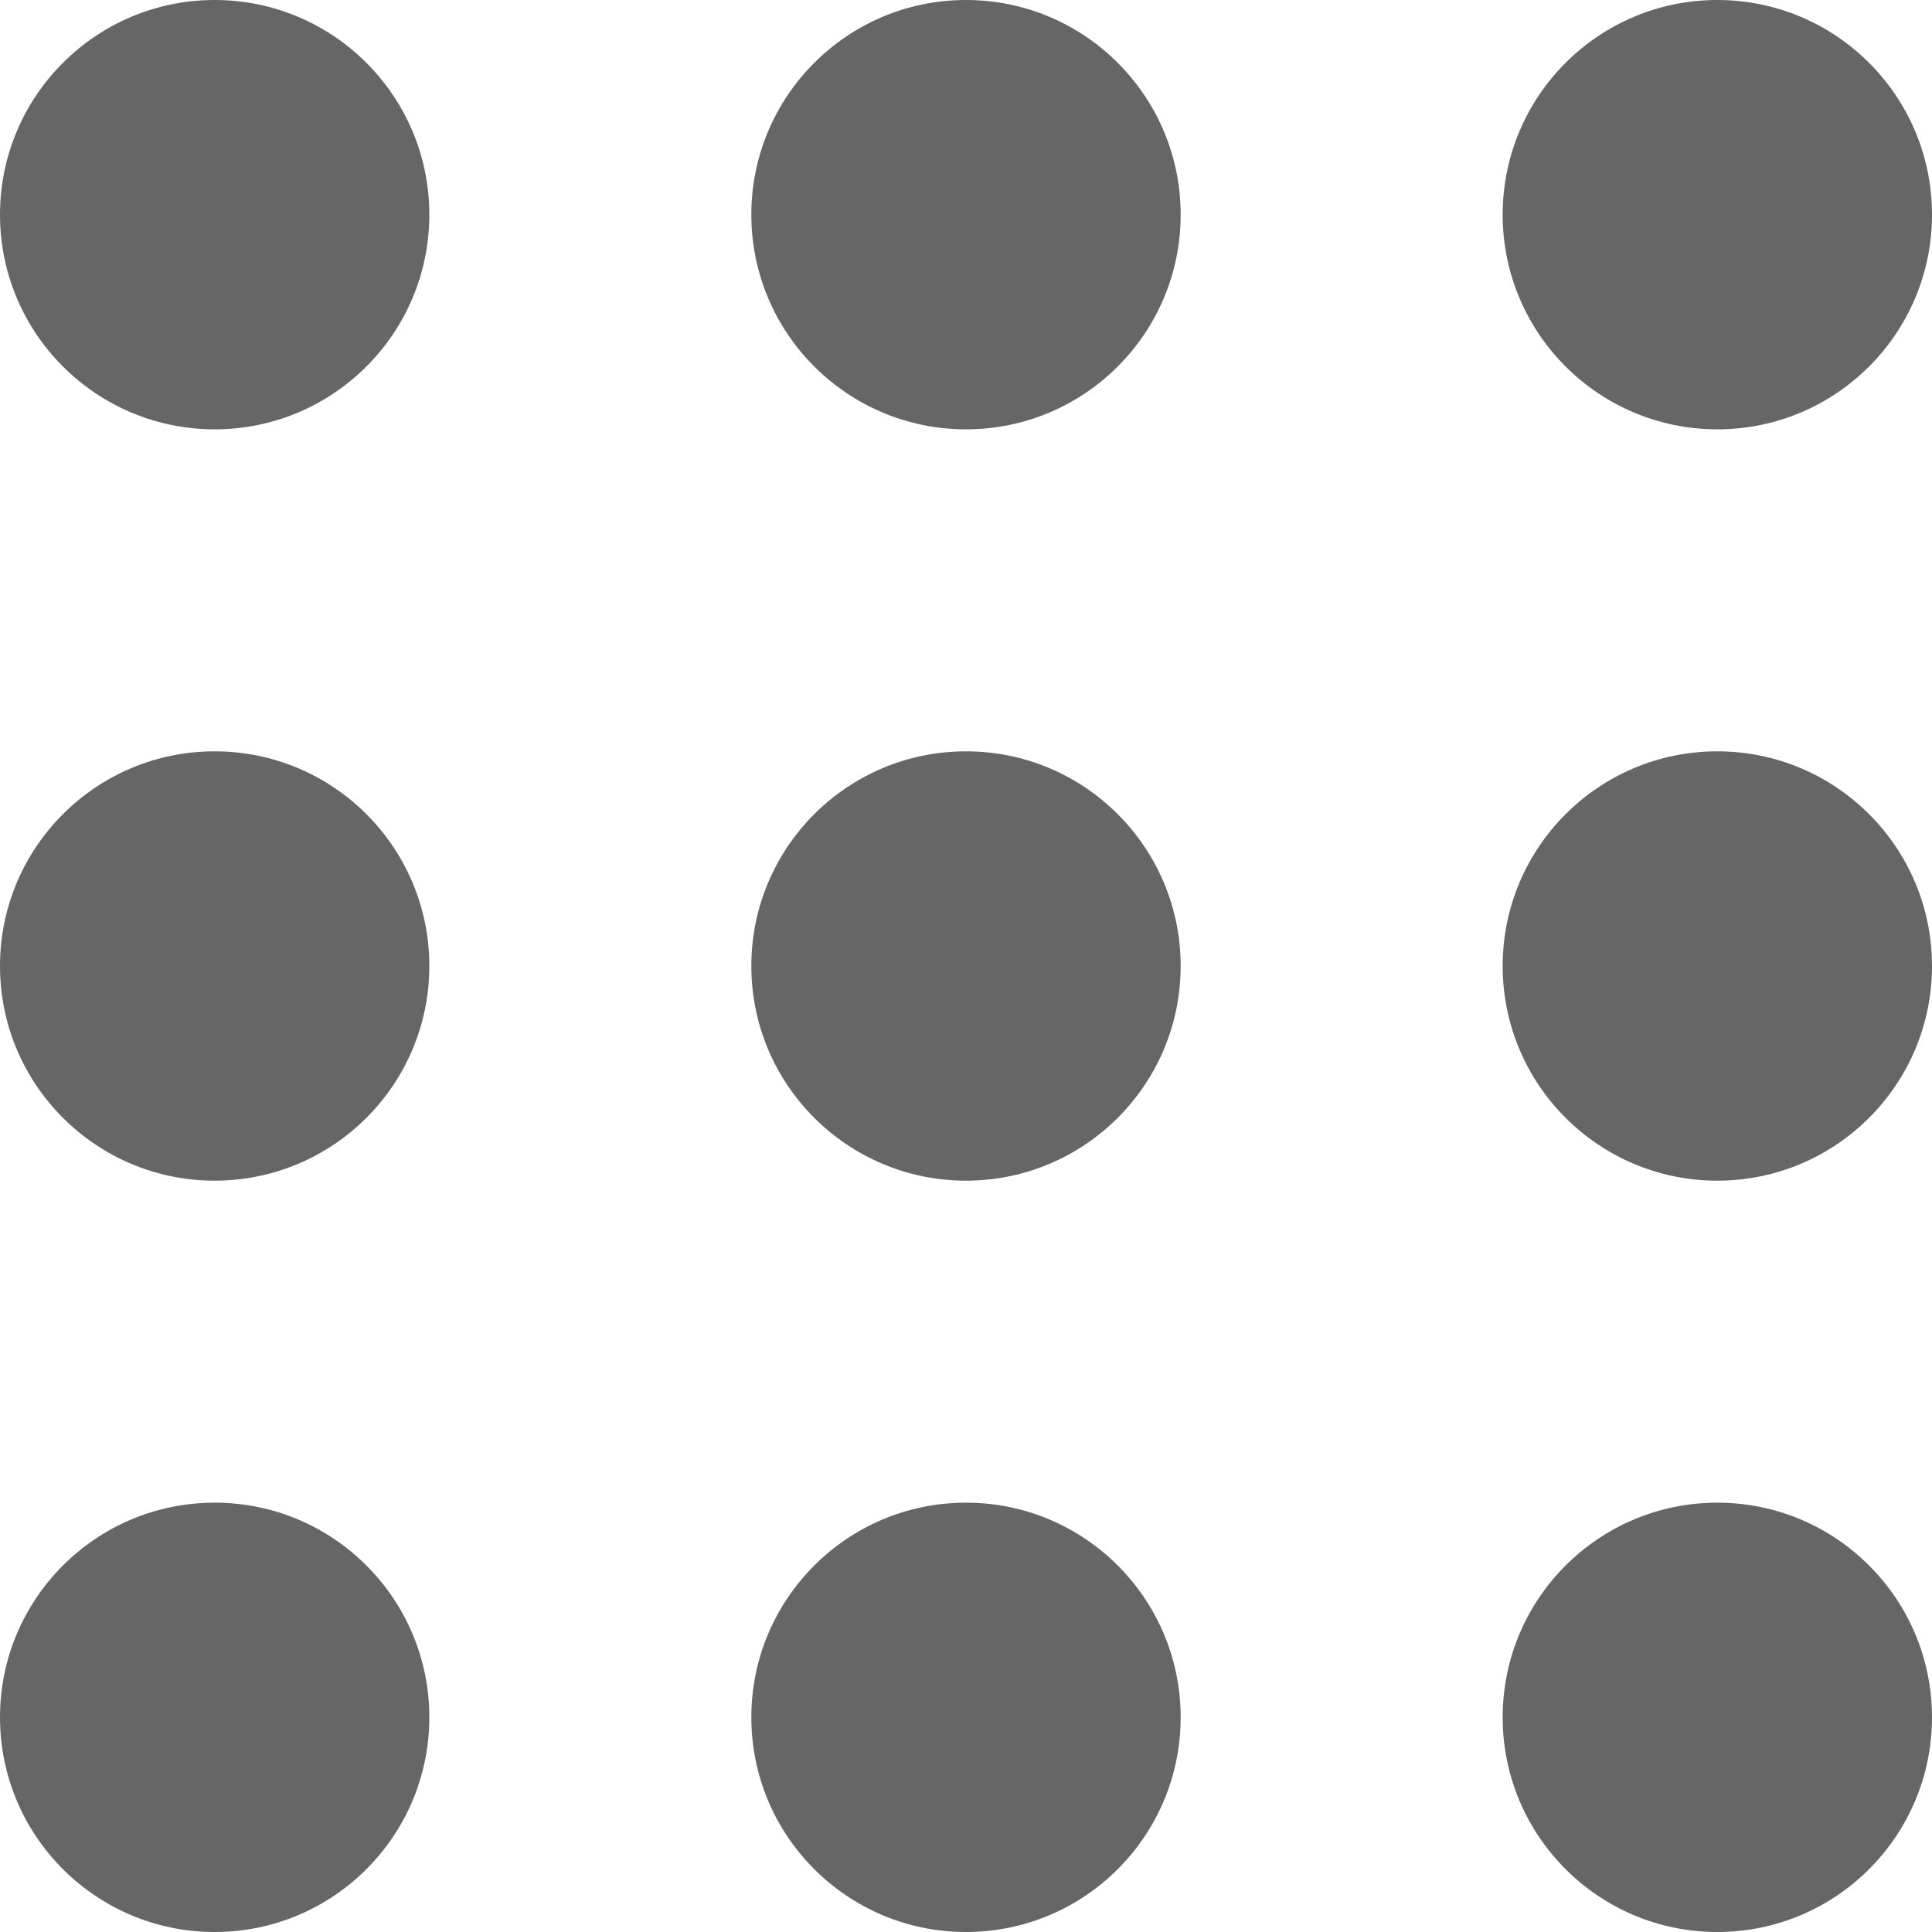
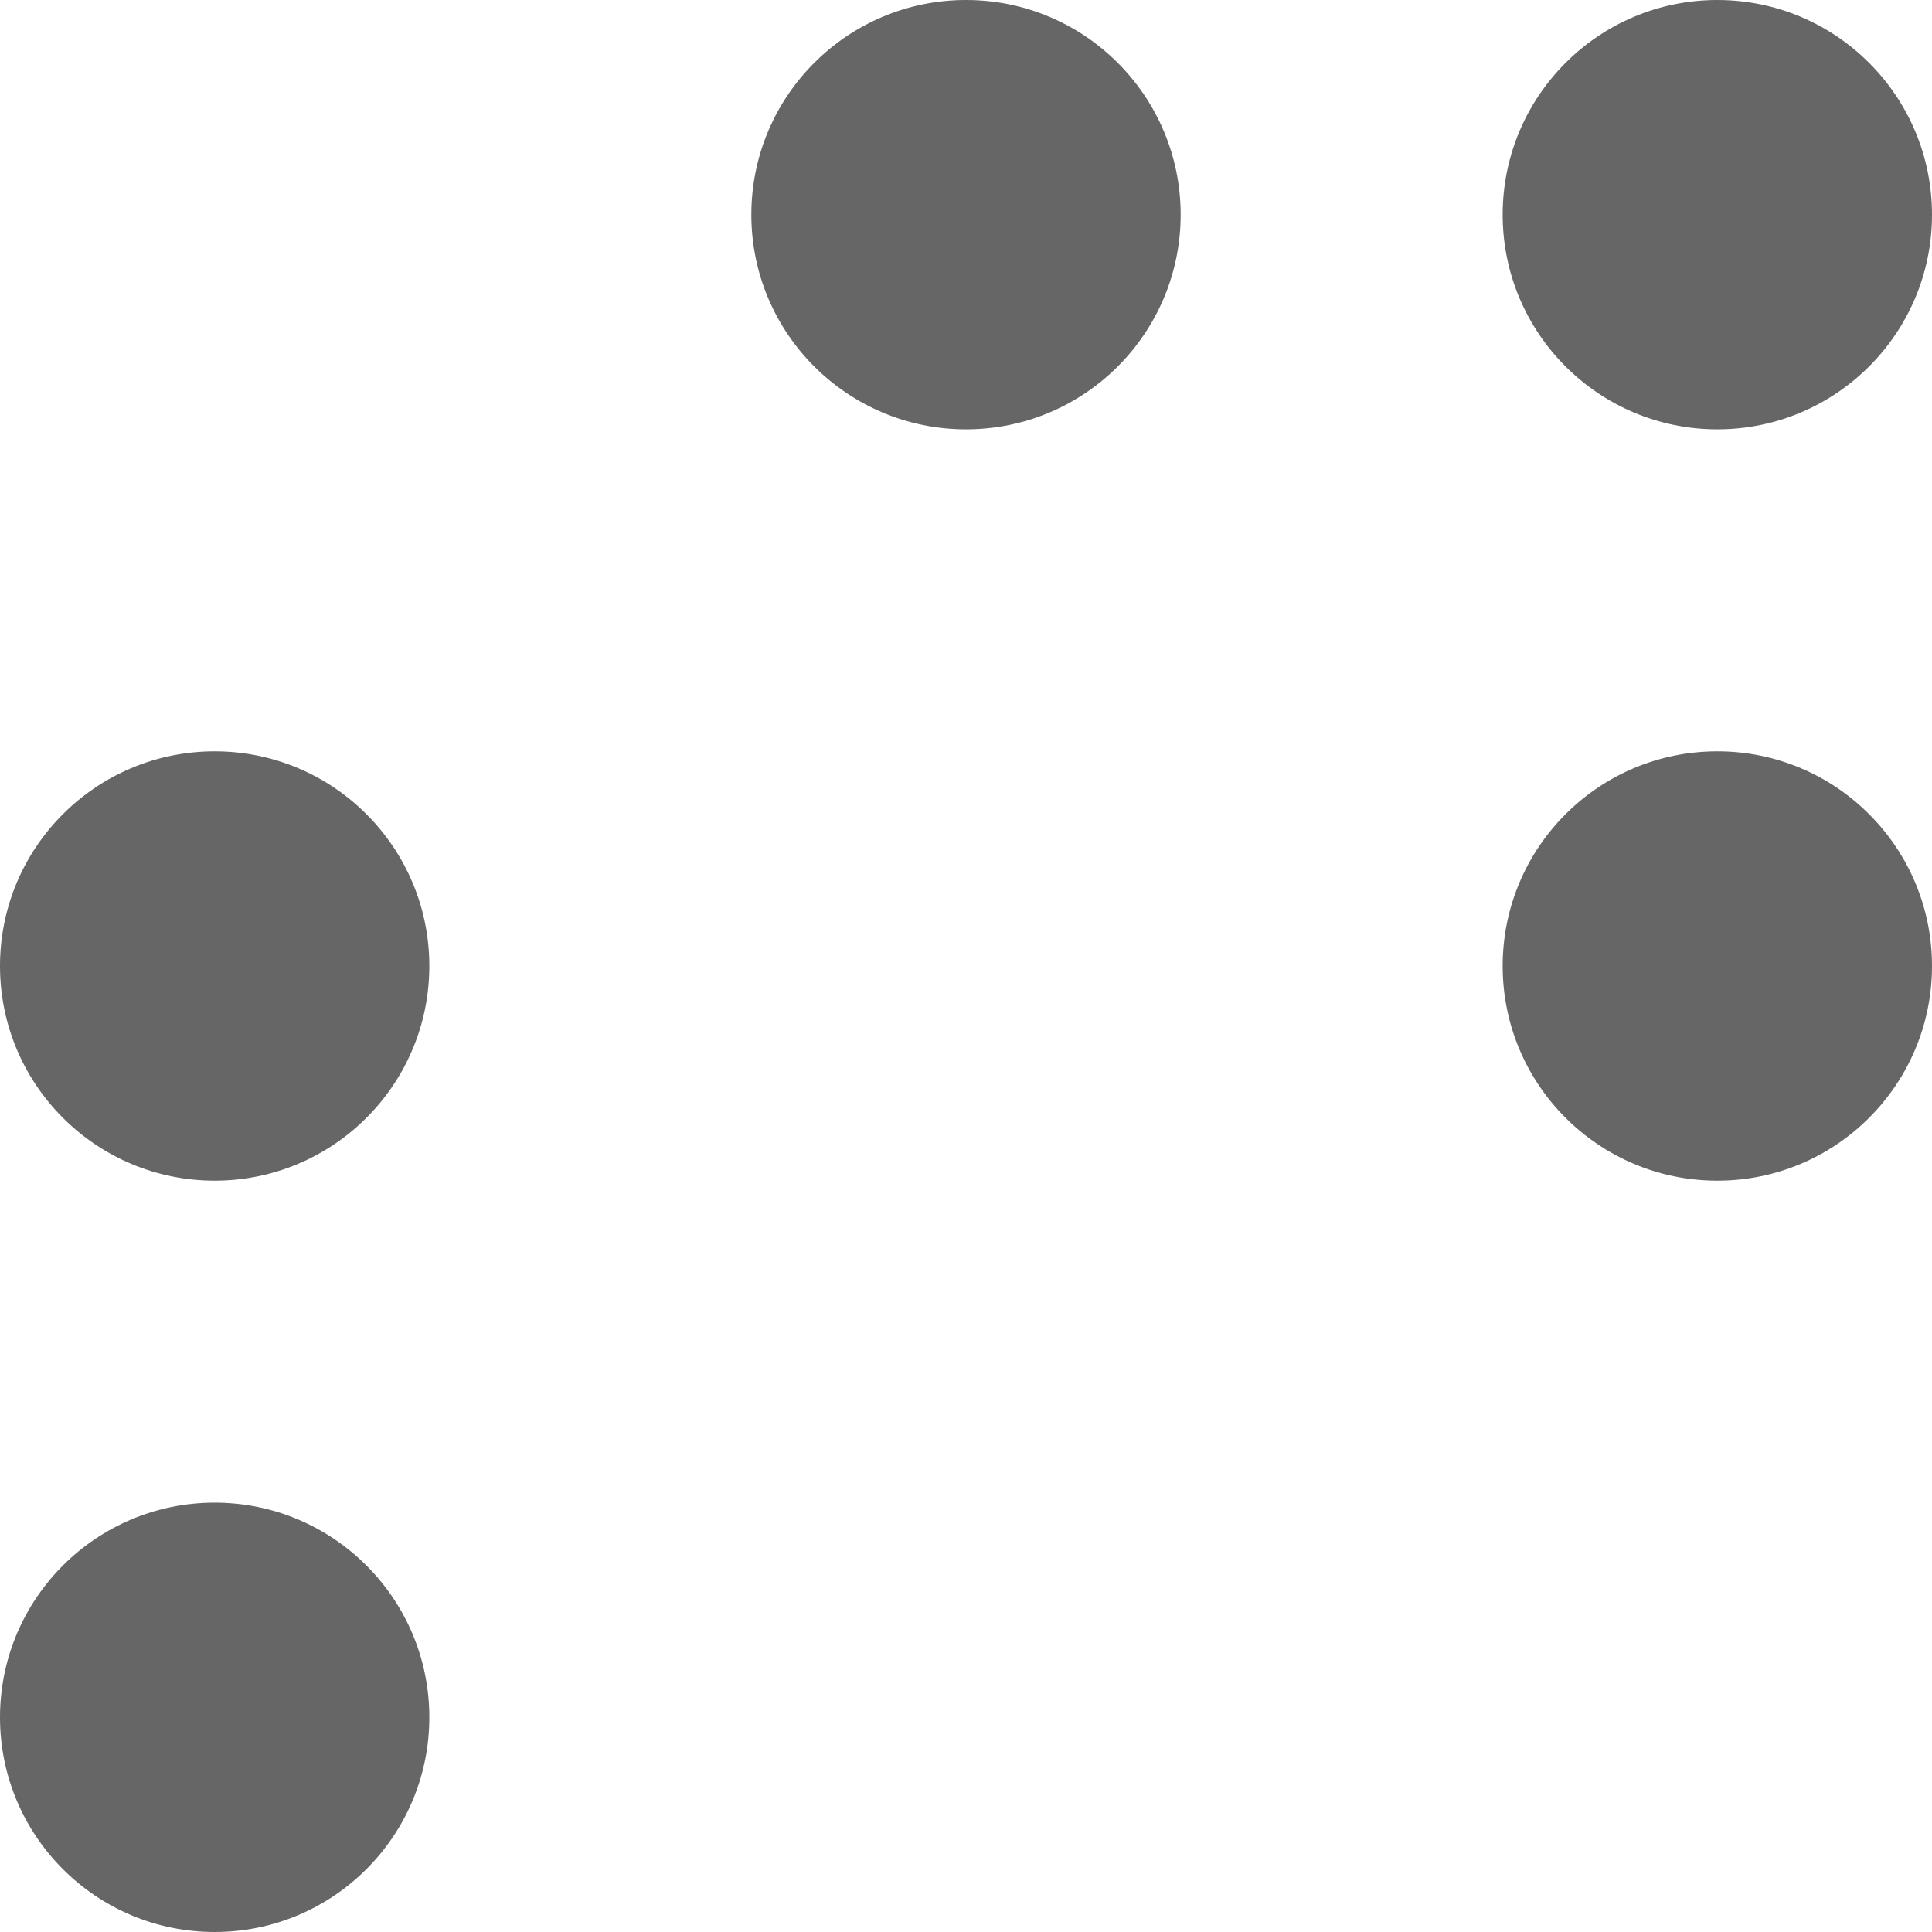
<svg xmlns="http://www.w3.org/2000/svg" width="18" height="18" viewBox="0 0 18 18" fill="none">
  <circle cx="16" cy="2" r="2" fill="#666666" />
  <circle cx="16" cy="9" r="2" fill="#666666" />
-   <circle cx="16" cy="16" r="2" fill="#666666" />
  <circle cx="9" cy="2" r="2" fill="#666666" />
-   <circle cx="9" cy="9" r="2" fill="#666666" />
-   <circle cx="9" cy="16" r="2" fill="#666666" />
-   <circle cx="2" cy="2" r="2" fill="#666666" />
  <circle cx="2" cy="9" r="2" fill="#666666" />
  <circle cx="2" cy="16" r="2" fill="#666666" />
</svg>